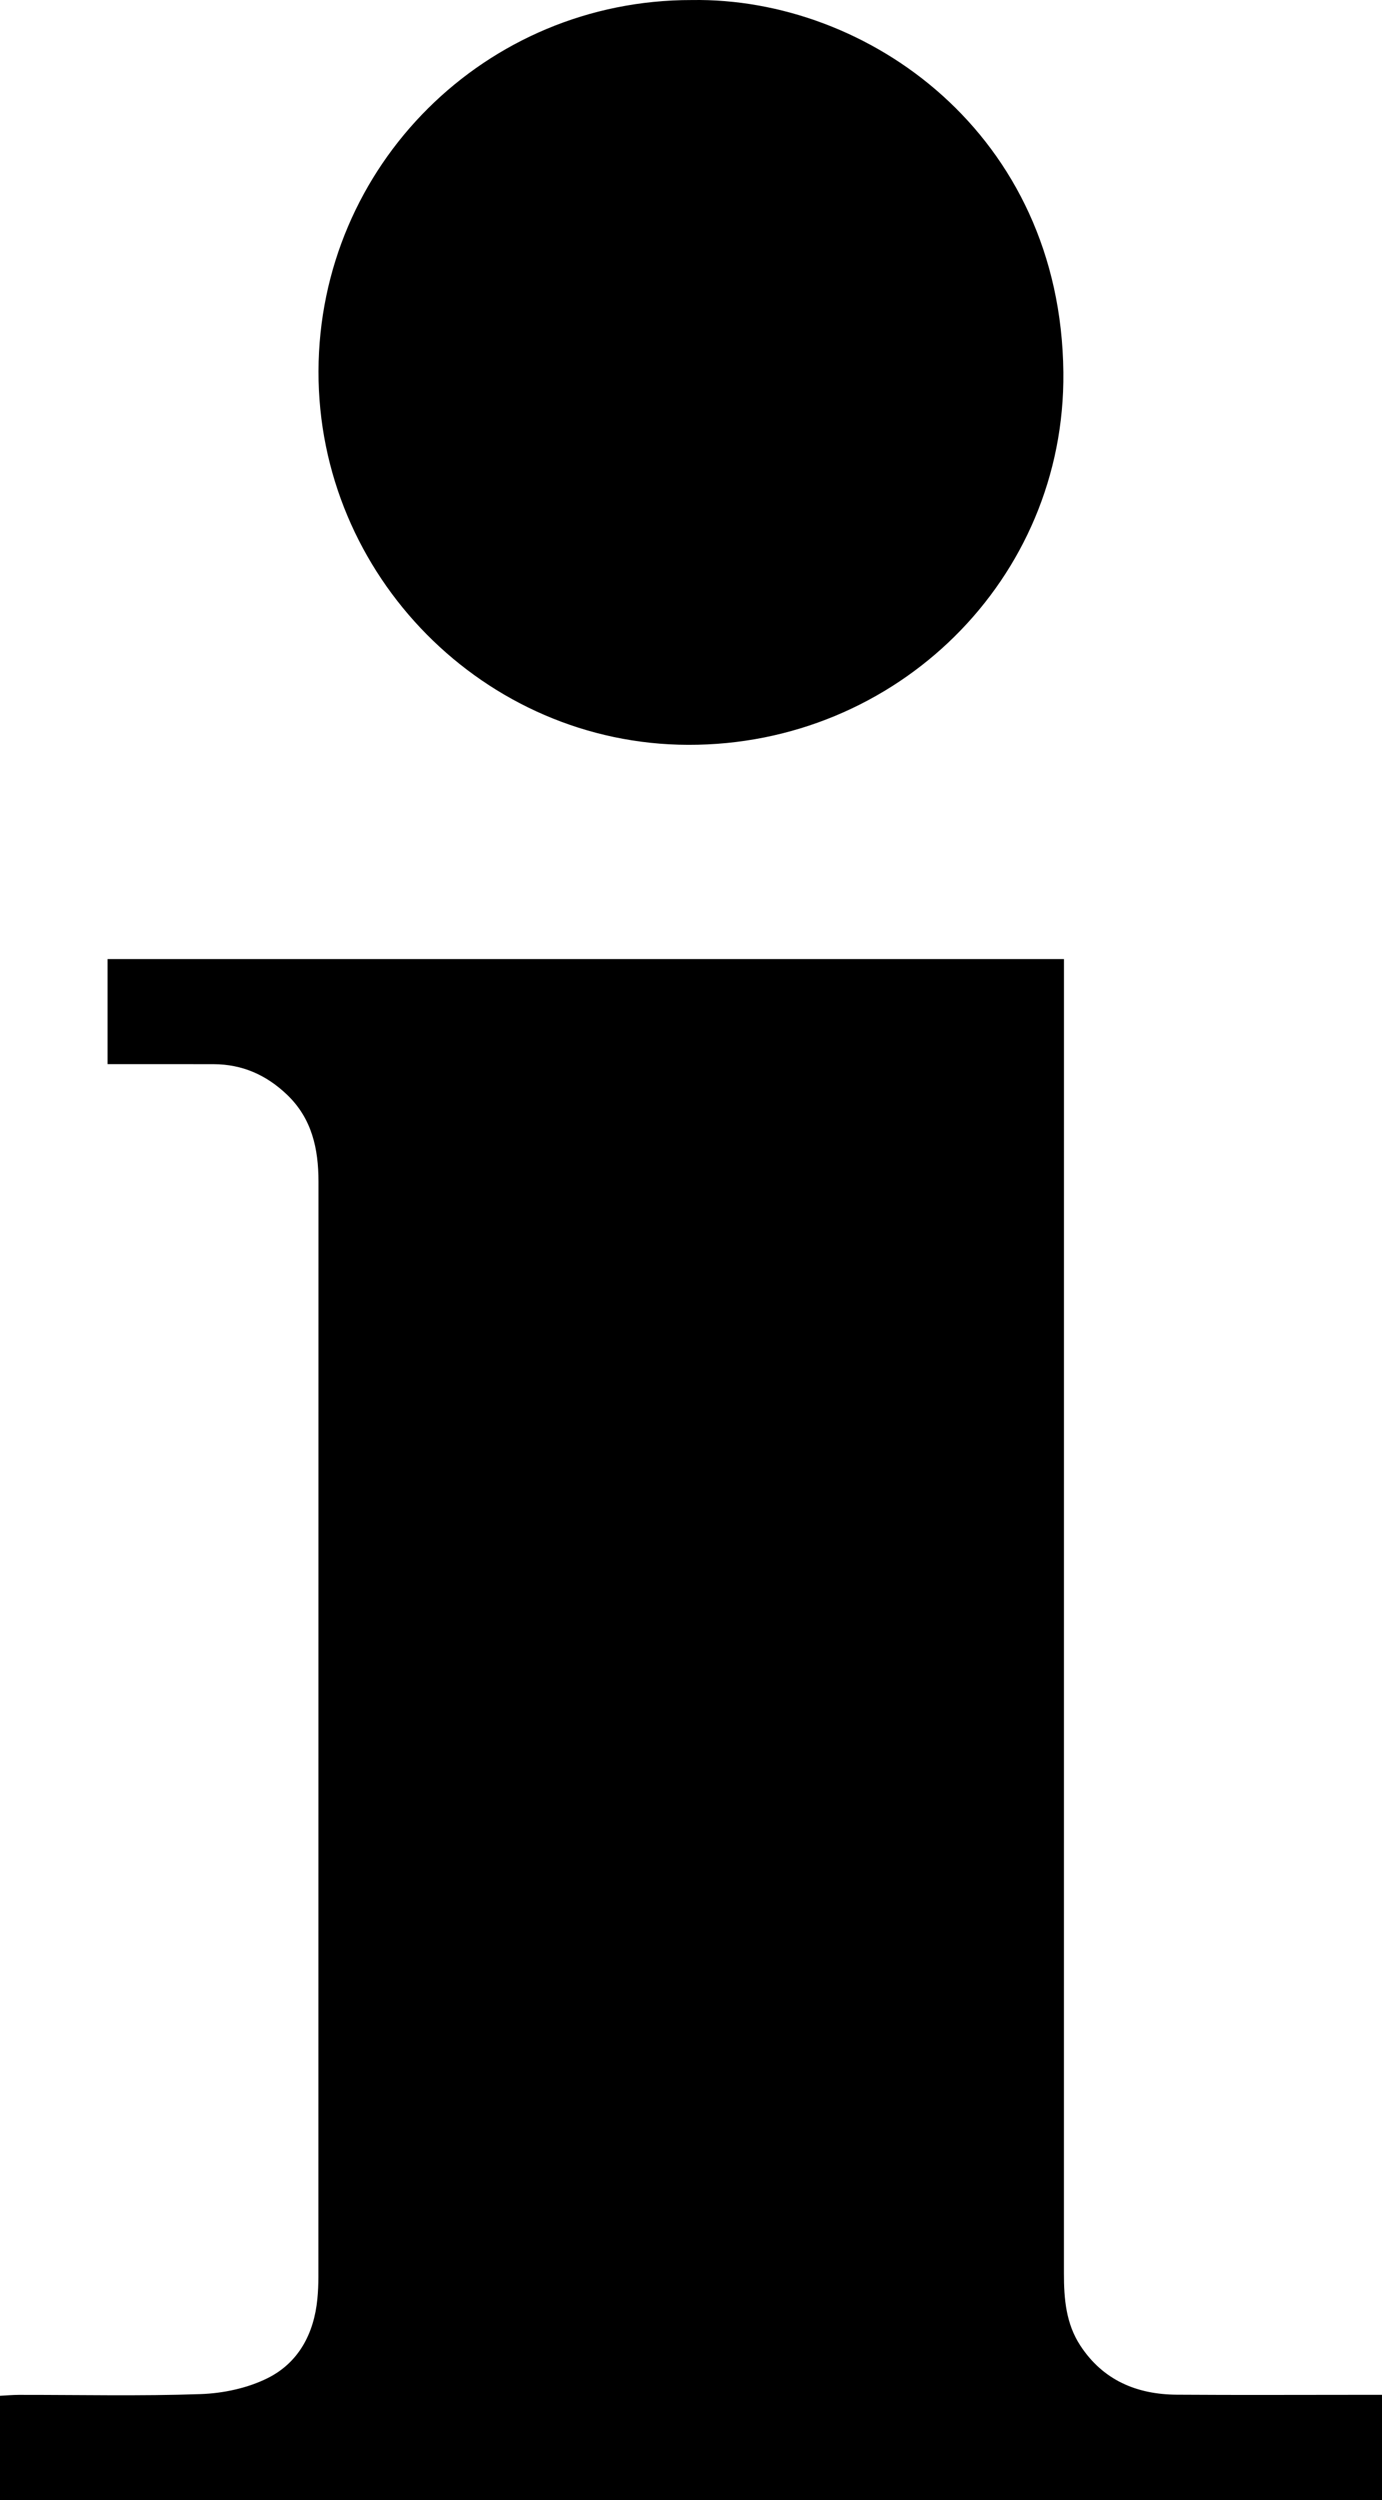
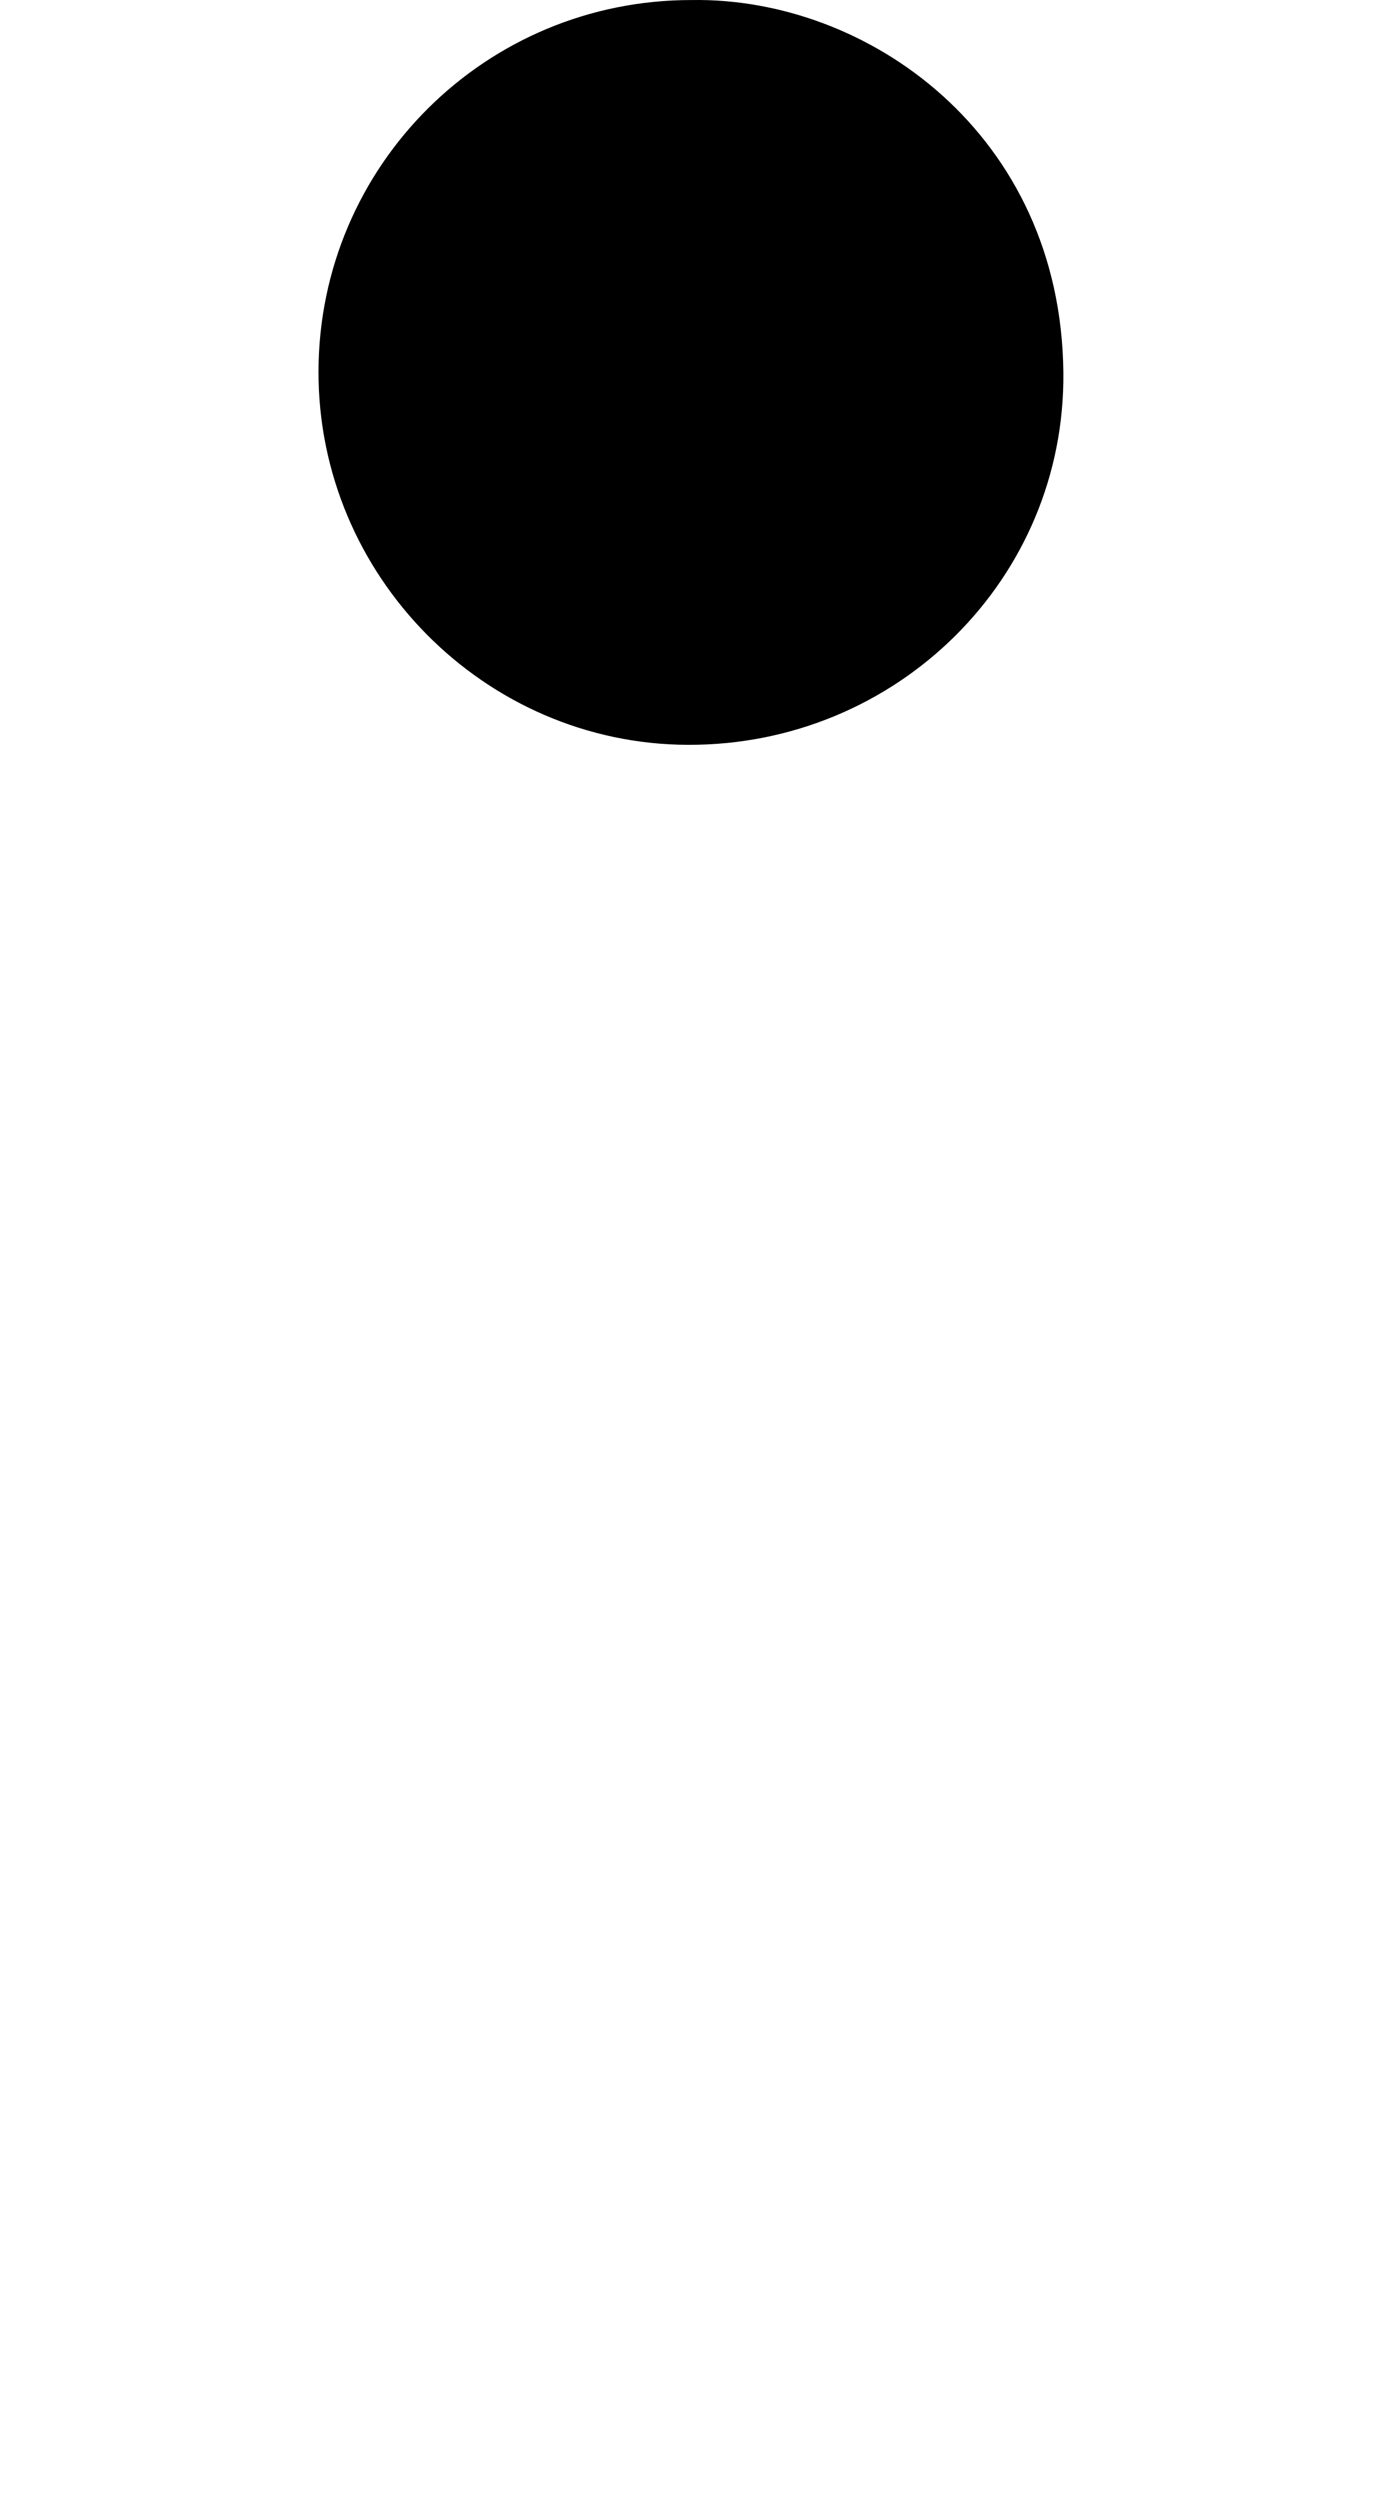
<svg xmlns="http://www.w3.org/2000/svg" version="1.1" id="Layer_1" x="0px" y="0px" width="283.465px" height="512.618px" viewBox="0 0 283.465 512.618" enable-background="new 0 0 283.465 512.618" xml:space="preserve">
-   <path d="M0,512.618c0-7.137,0-14.072,0-21.366c1.335-0.069,2.593-0.188,3.851-0.19c12.438-0.014,24.885,0.28,37.308-0.158  c4.646-0.164,9.63-1.223,13.755-3.285c6.311-3.154,9.484-9.095,10.177-16.187c0.148-1.517,0.218-3.048,0.218-4.573  c0.01-74.844,0.004-149.689,0.017-224.533c0.001-6.765-1.331-12.98-6.48-17.886c-4.22-4.021-9.157-6.213-15.003-6.231  c-7.181-0.023-14.362-0.005-21.783-0.005c0-7.278,0-14.295,0-21.547c65.231,0,130.414,0,196.171,0c0,1.477,0,2.942,0,4.407  c0,88.373,0.003,176.746-0.008,265.119c-0.001,5.188,0.421,10.275,3.357,14.761c4.661,7.122,11.573,10.024,19.797,10.084  c12.764,0.093,25.53,0.025,38.295,0.025c1.186,0,2.372,0,3.795,0c0,7.31,0,14.332,0,21.564  C189.043,512.618,94.717,512.618,0,512.618z" />
  <path d="M141.881,0.009c36.123-0.588,75.729,27.485,76.228,76.346c0.434,42.458-34.271,76.481-76.956,76.372  c-41.727-0.106-75.934-34.665-75.826-76.606C65.435,33.936,99.619-0.051,141.881,0.009z" />
</svg>